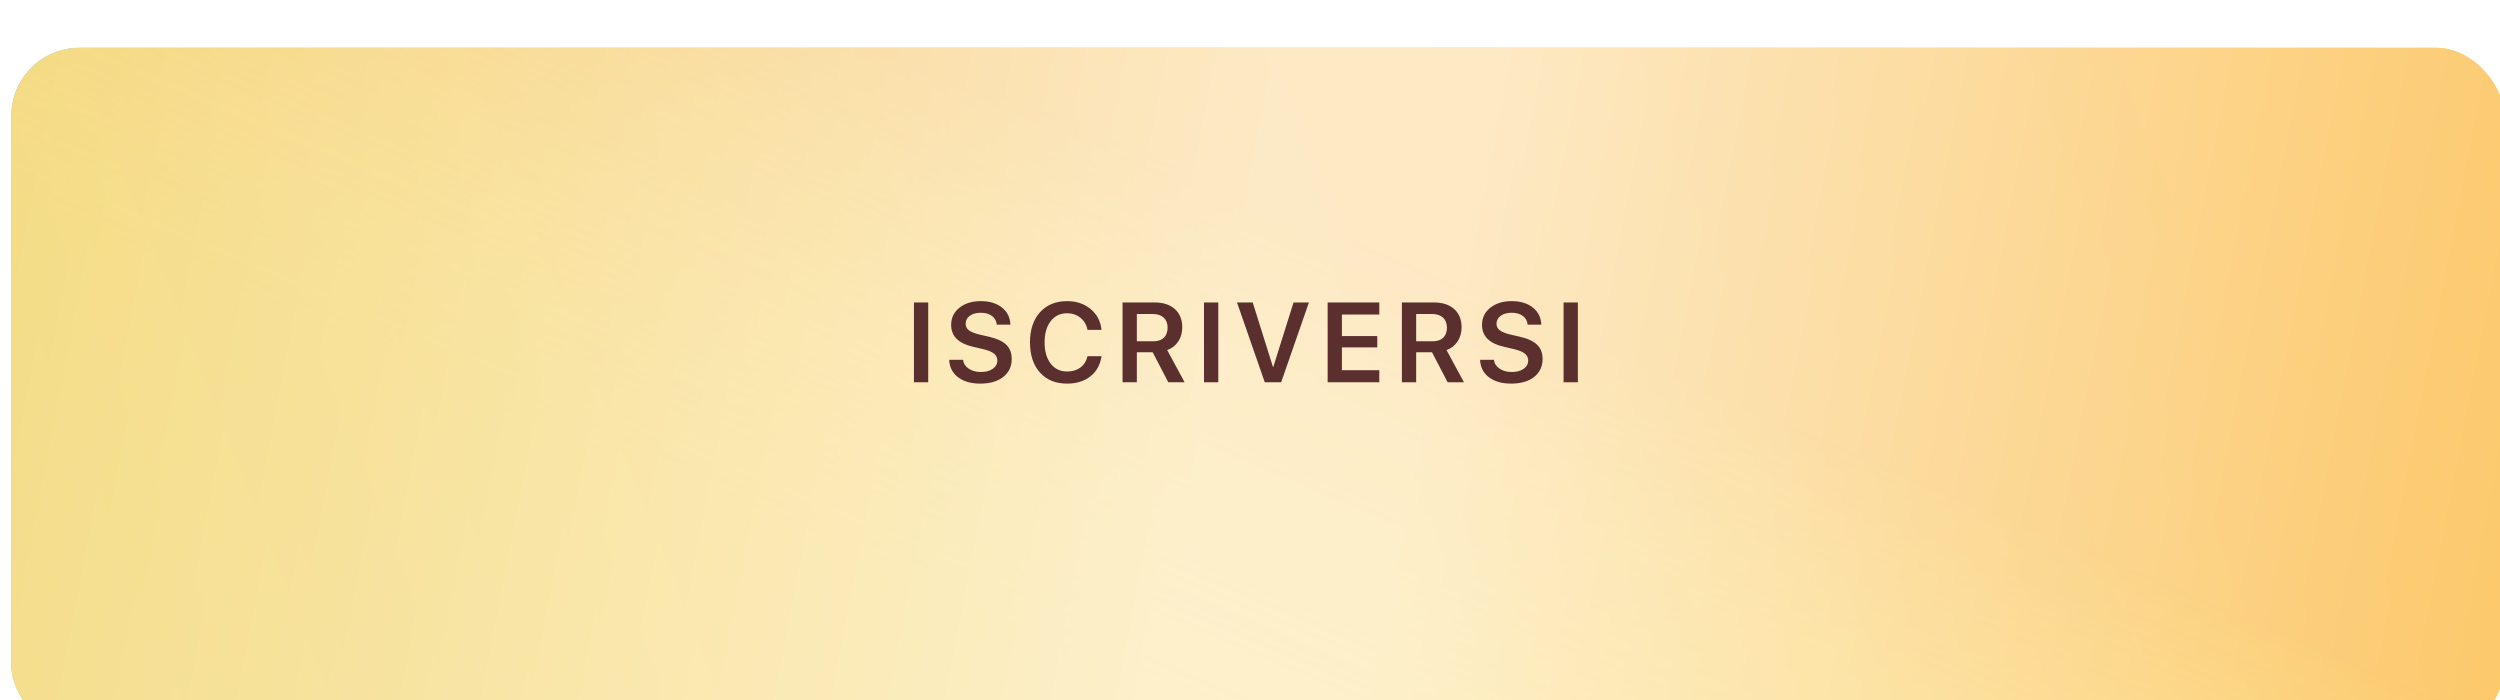
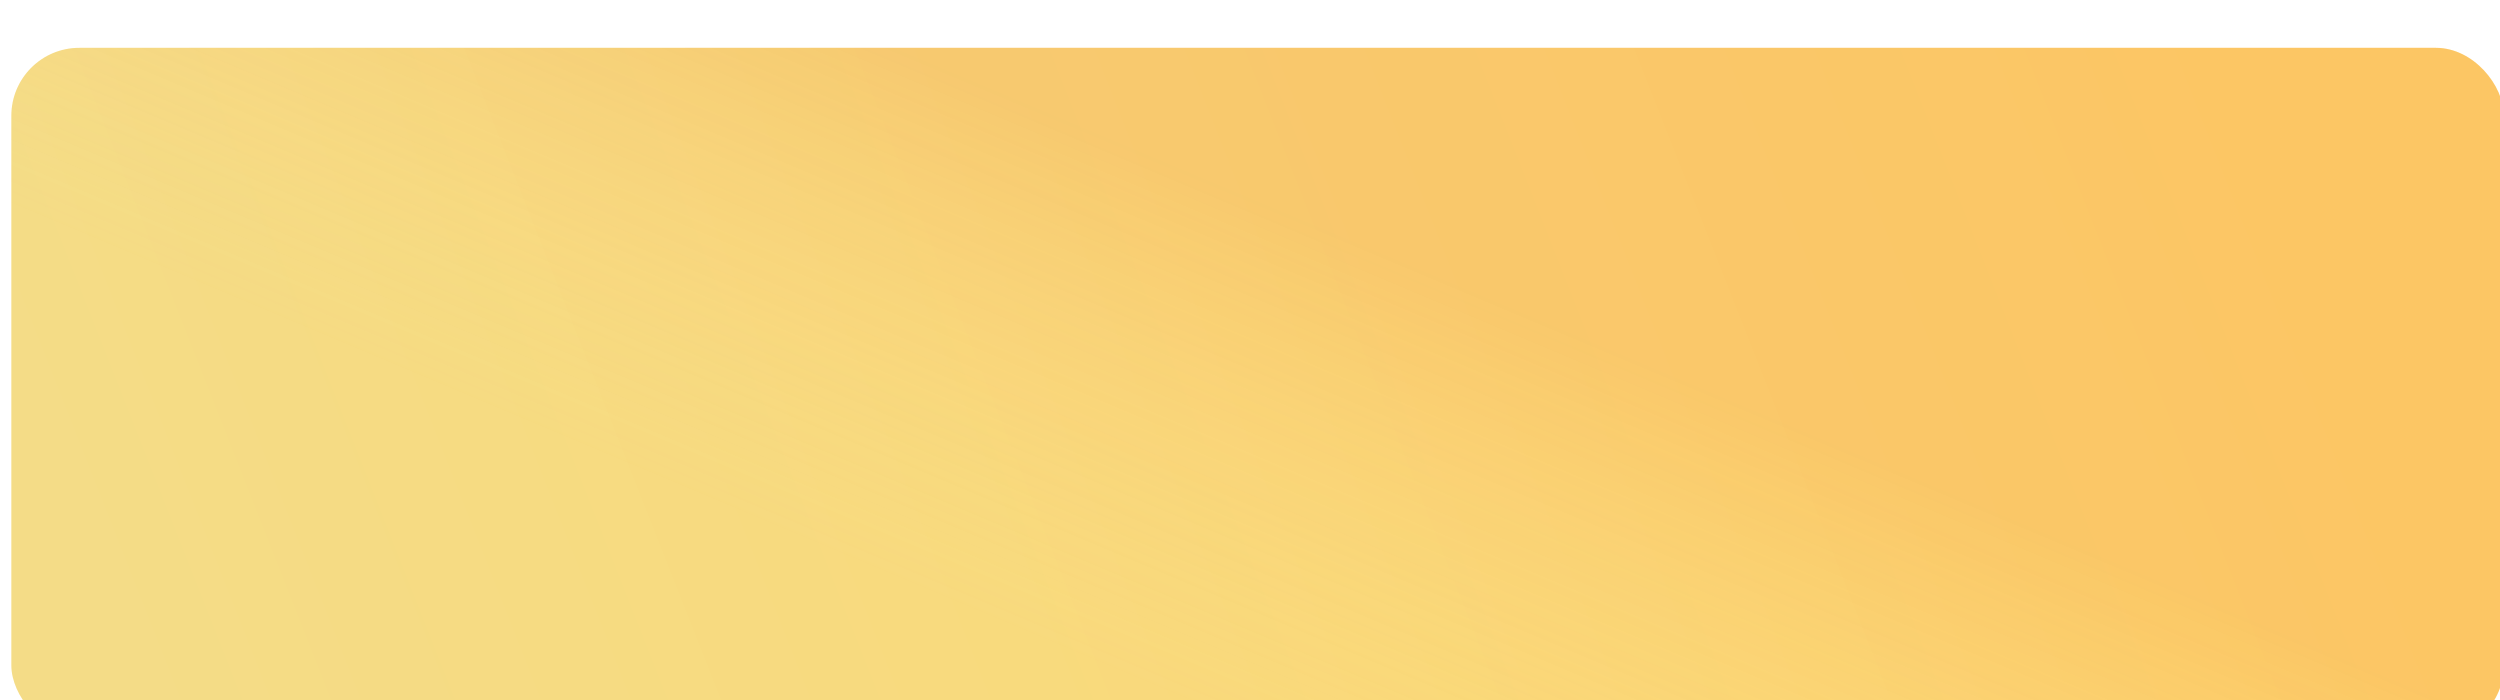
<svg xmlns="http://www.w3.org/2000/svg" width="325" height="91" viewBox="0 0 325 91" fill="none">
  <g filter="url(#filter0_dii_1_340)">
-     <rect width="324.03" height="89.108" rx="8.837" fill="url(#paint0_linear_1_340)" />
-     <rect width="324.03" height="89.108" rx="8.837" fill="url(#paint1_linear_1_340)" fill-opacity="0.2" />
    <rect width="324.03" height="89.108" rx="8.837" fill="url(#paint2_linear_1_340)" />
    <rect width="324.03" height="89.108" rx="8.837" fill="url(#paint3_linear_1_340)" fill-opacity="0.2" />
-     <rect width="324.03" height="89.108" rx="8.837" fill="url(#paint4_linear_1_340)" fill-opacity="0.6" />
  </g>
-   <path d="M118.814 49.697V39.32H120.669V49.697H118.814ZM125.195 46.777C125.253 47.252 125.499 47.636 125.936 47.928C126.362 48.216 126.895 48.36 127.532 48.36C128.156 48.36 128.666 48.221 129.064 47.943C129.457 47.664 129.654 47.31 129.654 46.878C129.654 46.504 129.51 46.202 129.222 45.972C128.935 45.737 128.465 45.543 127.813 45.389L126.468 45.073C124.589 44.642 123.649 43.695 123.649 42.232C123.649 41.316 124.011 40.571 124.735 39.996C125.449 39.43 126.374 39.147 127.511 39.147C128.652 39.147 129.572 39.43 130.272 39.996C130.968 40.557 131.327 41.295 131.351 42.211H129.582C129.539 41.726 129.328 41.345 128.949 41.067C128.58 40.794 128.096 40.657 127.496 40.657C126.911 40.657 126.437 40.789 126.072 41.053C125.713 41.316 125.533 41.664 125.533 42.096C125.533 42.441 125.674 42.721 125.957 42.937C126.235 43.153 126.693 43.337 127.331 43.491L128.525 43.764C129.575 44.004 130.337 44.354 130.812 44.814C131.286 45.274 131.524 45.891 131.524 46.662C131.524 47.645 131.155 48.427 130.416 49.007C129.683 49.582 128.688 49.87 127.432 49.87C126.233 49.87 125.272 49.594 124.548 49.043C123.819 48.487 123.435 47.731 123.397 46.777H125.195ZM138.725 49.87C137.239 49.87 136.064 49.393 135.201 48.439C134.333 47.475 133.899 46.164 133.899 44.505C133.899 42.855 134.336 41.549 135.208 40.585C136.076 39.627 137.248 39.147 138.725 39.147C139.933 39.147 140.952 39.49 141.781 40.175C142.611 40.866 143.083 41.767 143.198 42.88H141.372C141.252 42.227 140.947 41.705 140.458 41.312C139.974 40.919 139.396 40.722 138.725 40.722C137.833 40.722 137.124 41.062 136.596 41.743C136.064 42.429 135.798 43.349 135.798 44.505C135.798 45.67 136.062 46.593 136.589 47.274C137.116 47.955 137.831 48.295 138.732 48.295C139.418 48.295 139.995 48.12 140.465 47.77C140.93 47.415 141.235 46.926 141.379 46.303H143.198C143.035 47.415 142.556 48.288 141.76 48.921C140.964 49.553 139.952 49.87 138.725 49.87ZM147.789 44.368H149.932C150.522 44.368 150.98 44.212 151.306 43.901C151.627 43.589 151.787 43.153 151.787 42.592C151.787 42.045 151.62 41.614 151.284 41.297C150.944 40.981 150.479 40.823 149.889 40.823H147.789V44.368ZM147.789 49.697H145.933V39.32H150.105C151.222 39.32 152.101 39.61 152.744 40.19C153.377 40.765 153.693 41.551 153.693 42.549C153.693 43.244 153.523 43.853 153.183 44.375C152.833 44.912 152.351 45.291 151.737 45.512L154.002 49.697H151.881L149.846 45.792H147.789V49.697ZM156.522 49.697V39.32H158.377V49.697H156.522ZM164.421 49.697L160.81 39.32H162.853L165.485 47.705H165.528L168.16 39.32H170.16L166.549 49.697H164.421ZM179.31 49.697H172.593V39.32H179.31V40.887H174.448V43.692H179.044V45.166H174.448V48.13H179.31V49.697ZM184.102 44.368H186.245C186.835 44.368 187.293 44.212 187.619 43.901C187.94 43.589 188.1 43.153 188.1 42.592C188.1 42.045 187.933 41.614 187.597 41.297C187.257 40.981 186.792 40.823 186.202 40.823H184.102V44.368ZM184.102 49.697H182.246V39.32H186.418C187.535 39.32 188.414 39.61 189.057 40.19C189.69 40.765 190.006 41.551 190.006 42.549C190.006 43.244 189.836 43.853 189.496 44.375C189.146 44.912 188.664 45.291 188.05 45.512L190.315 49.697H188.194L186.159 45.792H184.102V49.697ZM194.208 46.777C194.266 47.252 194.513 47.636 194.949 47.928C195.376 48.216 195.908 48.36 196.546 48.36C197.169 48.36 197.68 48.221 198.078 47.943C198.471 47.664 198.667 47.31 198.667 46.878C198.667 46.504 198.524 46.202 198.236 45.972C197.948 45.737 197.478 45.543 196.826 45.389L195.481 45.073C193.602 44.642 192.662 43.695 192.662 42.232C192.662 41.316 193.024 40.571 193.748 39.996C194.463 39.43 195.388 39.147 196.524 39.147C197.665 39.147 198.586 39.43 199.286 39.996C199.981 40.557 200.341 41.295 200.365 42.211H198.595C198.552 41.726 198.341 41.345 197.963 41.067C197.593 40.794 197.109 40.657 196.51 40.657C195.925 40.657 195.45 40.789 195.086 41.053C194.726 41.316 194.546 41.664 194.546 42.096C194.546 42.441 194.688 42.721 194.971 42.937C195.249 43.153 195.707 43.337 196.344 43.491L197.538 43.764C198.588 44.004 199.351 44.354 199.825 44.814C200.3 45.274 200.537 45.891 200.537 46.662C200.537 47.645 200.168 48.427 199.43 49.007C198.696 49.582 197.701 49.87 196.445 49.87C195.246 49.87 194.285 49.594 193.561 49.043C192.832 48.487 192.449 47.731 192.411 46.777H194.208ZM203.265 49.697V39.32H205.121V49.697H203.265Z" fill="#5C2F2F" />
  <defs>
    <filter id="filter0_dii_1_340" x="-3.682" y="-1.473" width="332.867" height="96.473" filterUnits="userSpaceOnUse" color-interpolation-filters="sRGB">
      <feFlood flood-opacity="0" result="BackgroundImageFix" />
      <feColorMatrix in="SourceAlpha" type="matrix" values="0 0 0 0 0 0 0 0 0 0 0 0 0 0 0 0 0 0 127 0" result="hardAlpha" />
      <feOffset dy="1.8" />
      <feComposite in2="hardAlpha" operator="out" />
      <feColorMatrix type="matrix" values="0 0 0 0 1 0 0 0 0 0.824 0 0 0 0 0.5 0 0 0 1 0" />
      <feBlend mode="normal" in2="BackgroundImageFix" result="effect1_dropShadow_1_340" />
      <feBlend mode="normal" in="SourceGraphic" in2="effect1_dropShadow_1_340" result="shape" />
      <feColorMatrix in="SourceAlpha" type="matrix" values="0 0 0 0 0 0 0 0 0 0 0 0 0 0 0 0 0 0 127 0" result="hardAlpha" />
      <feOffset dx="-3.682" dy="-1.473" />
      <feGaussianBlur stdDeviation="6.751" />
      <feComposite in2="hardAlpha" operator="arithmetic" k2="-1" k3="1" />
      <feColorMatrix type="matrix" values="0 0 0 0 1 0 0 0 0 1 0 0 0 0 1 0 0 0 0.44 0" />
      <feBlend mode="normal" in2="shape" result="effect2_innerShadow_1_340" />
      <feColorMatrix in="SourceAlpha" type="matrix" values="0 0 0 0 0 0 0 0 0 0 0 0 0 0 0 0 0 0 127 0" result="hardAlpha" />
      <feOffset dx="5.155" dy="5.891" />
      <feGaussianBlur stdDeviation="9.001" />
      <feComposite in2="hardAlpha" operator="arithmetic" k2="-1" k3="1" />
      <feColorMatrix type="matrix" values="0 0 0 0 1 0 0 0 0 1 0 0 0 0 1 0 0 0 0.44 0" />
      <feBlend mode="normal" in2="effect2_innerShadow_1_340" result="effect3_innerShadow_1_340" />
    </filter>
    <linearGradient id="paint0_linear_1_340" x1="290.727" y1="11.251" x2="17.959" y2="-22.629" gradientUnits="userSpaceOnUse">
      <stop stop-color="#FFF065" />
      <stop offset="0.964" stop-color="#79D1F1" />
    </linearGradient>
    <linearGradient id="paint1_linear_1_340" x1="193.174" y1="32.948" x2="168.366" y2="91.786" gradientUnits="userSpaceOnUse">
      <stop stop-color="#52B4DF" />
      <stop offset="1" stop-color="#5AC4F3" stop-opacity="0" />
    </linearGradient>
    <linearGradient id="paint2_linear_1_340" x1="272.299" y1="-37.214" x2="-0.788" y2="70.437" gradientUnits="userSpaceOnUse">
      <stop stop-color="#FFD66D" />
      <stop offset="0.964" stop-color="#F4DC87" />
    </linearGradient>
    <linearGradient id="paint3_linear_1_340" x1="193.174" y1="32.948" x2="168.366" y2="91.786" gradientUnits="userSpaceOnUse">
      <stop stop-color="#EE893F" />
      <stop offset="1" stop-color="#FFE1A3" stop-opacity="0" />
    </linearGradient>
    <linearGradient id="paint4_linear_1_340" x1="335.655" y1="83.276" x2="-0.78" y2="18.297" gradientUnits="userSpaceOnUse">
      <stop stop-color="white" stop-opacity="0" />
      <stop offset="0.456" stop-color="white" />
      <stop offset="0.536" stop-color="white" />
      <stop offset="1" stop-color="white" stop-opacity="0" />
    </linearGradient>
  </defs>
</svg>